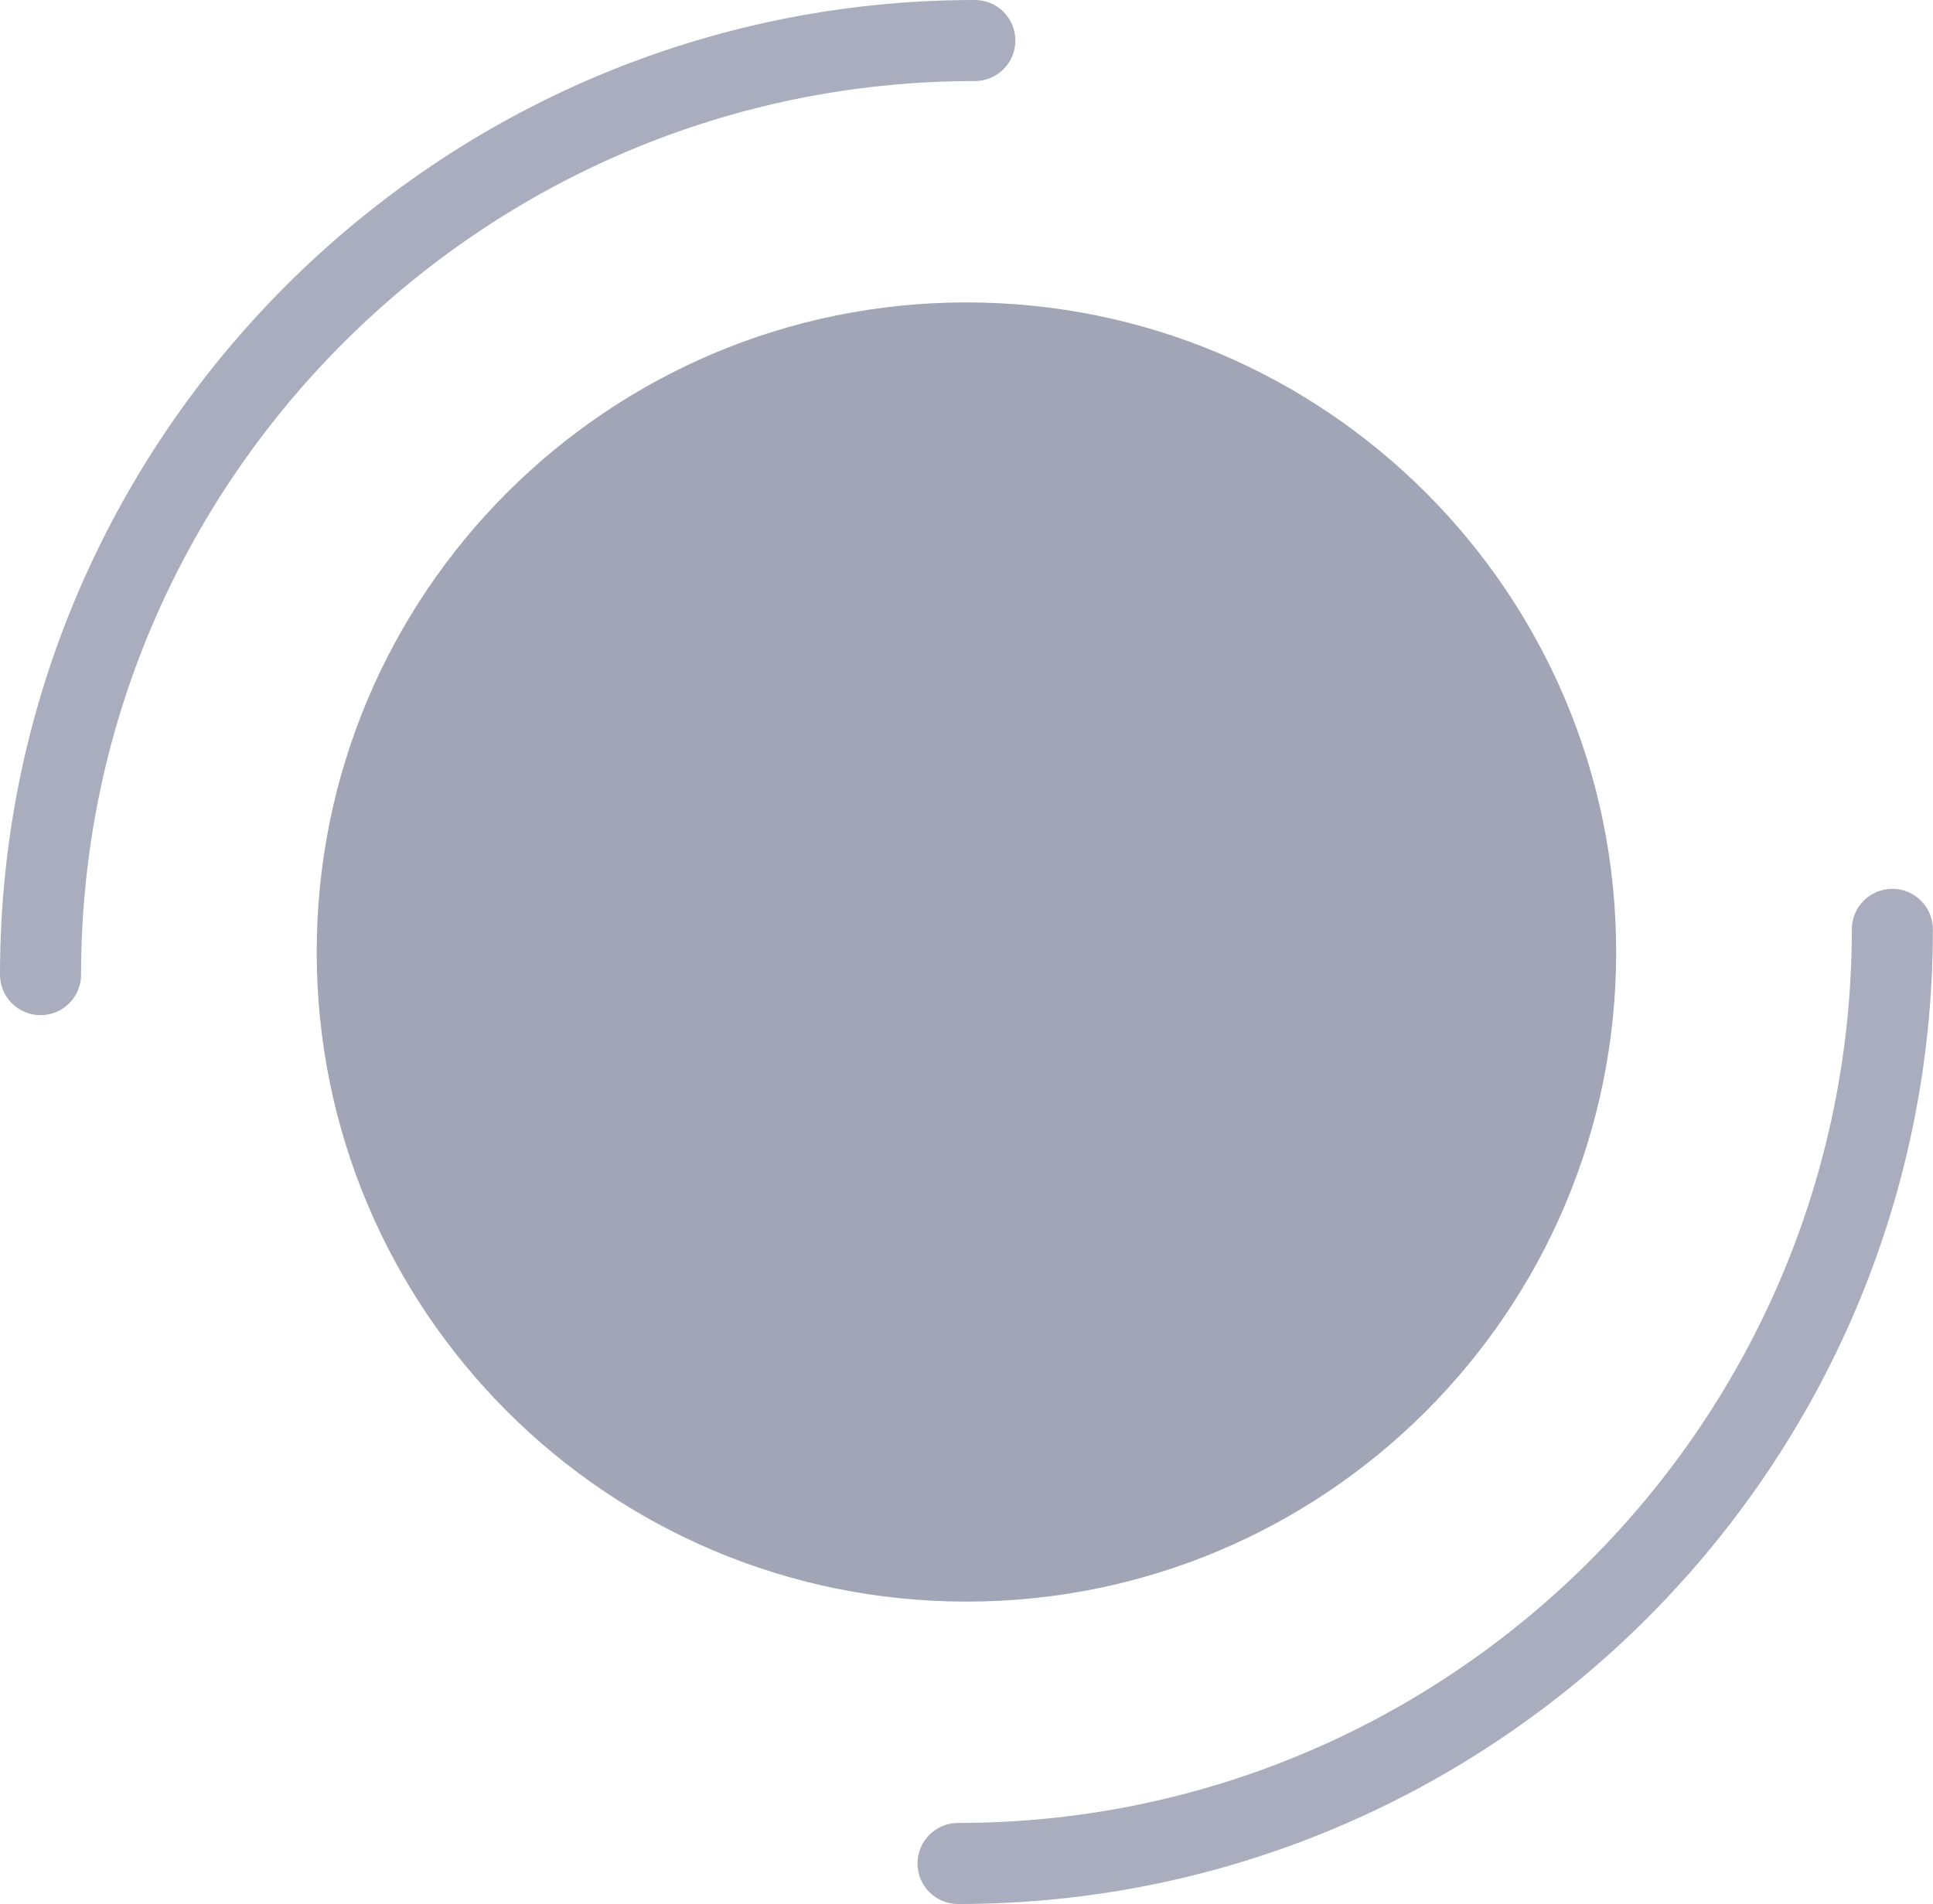
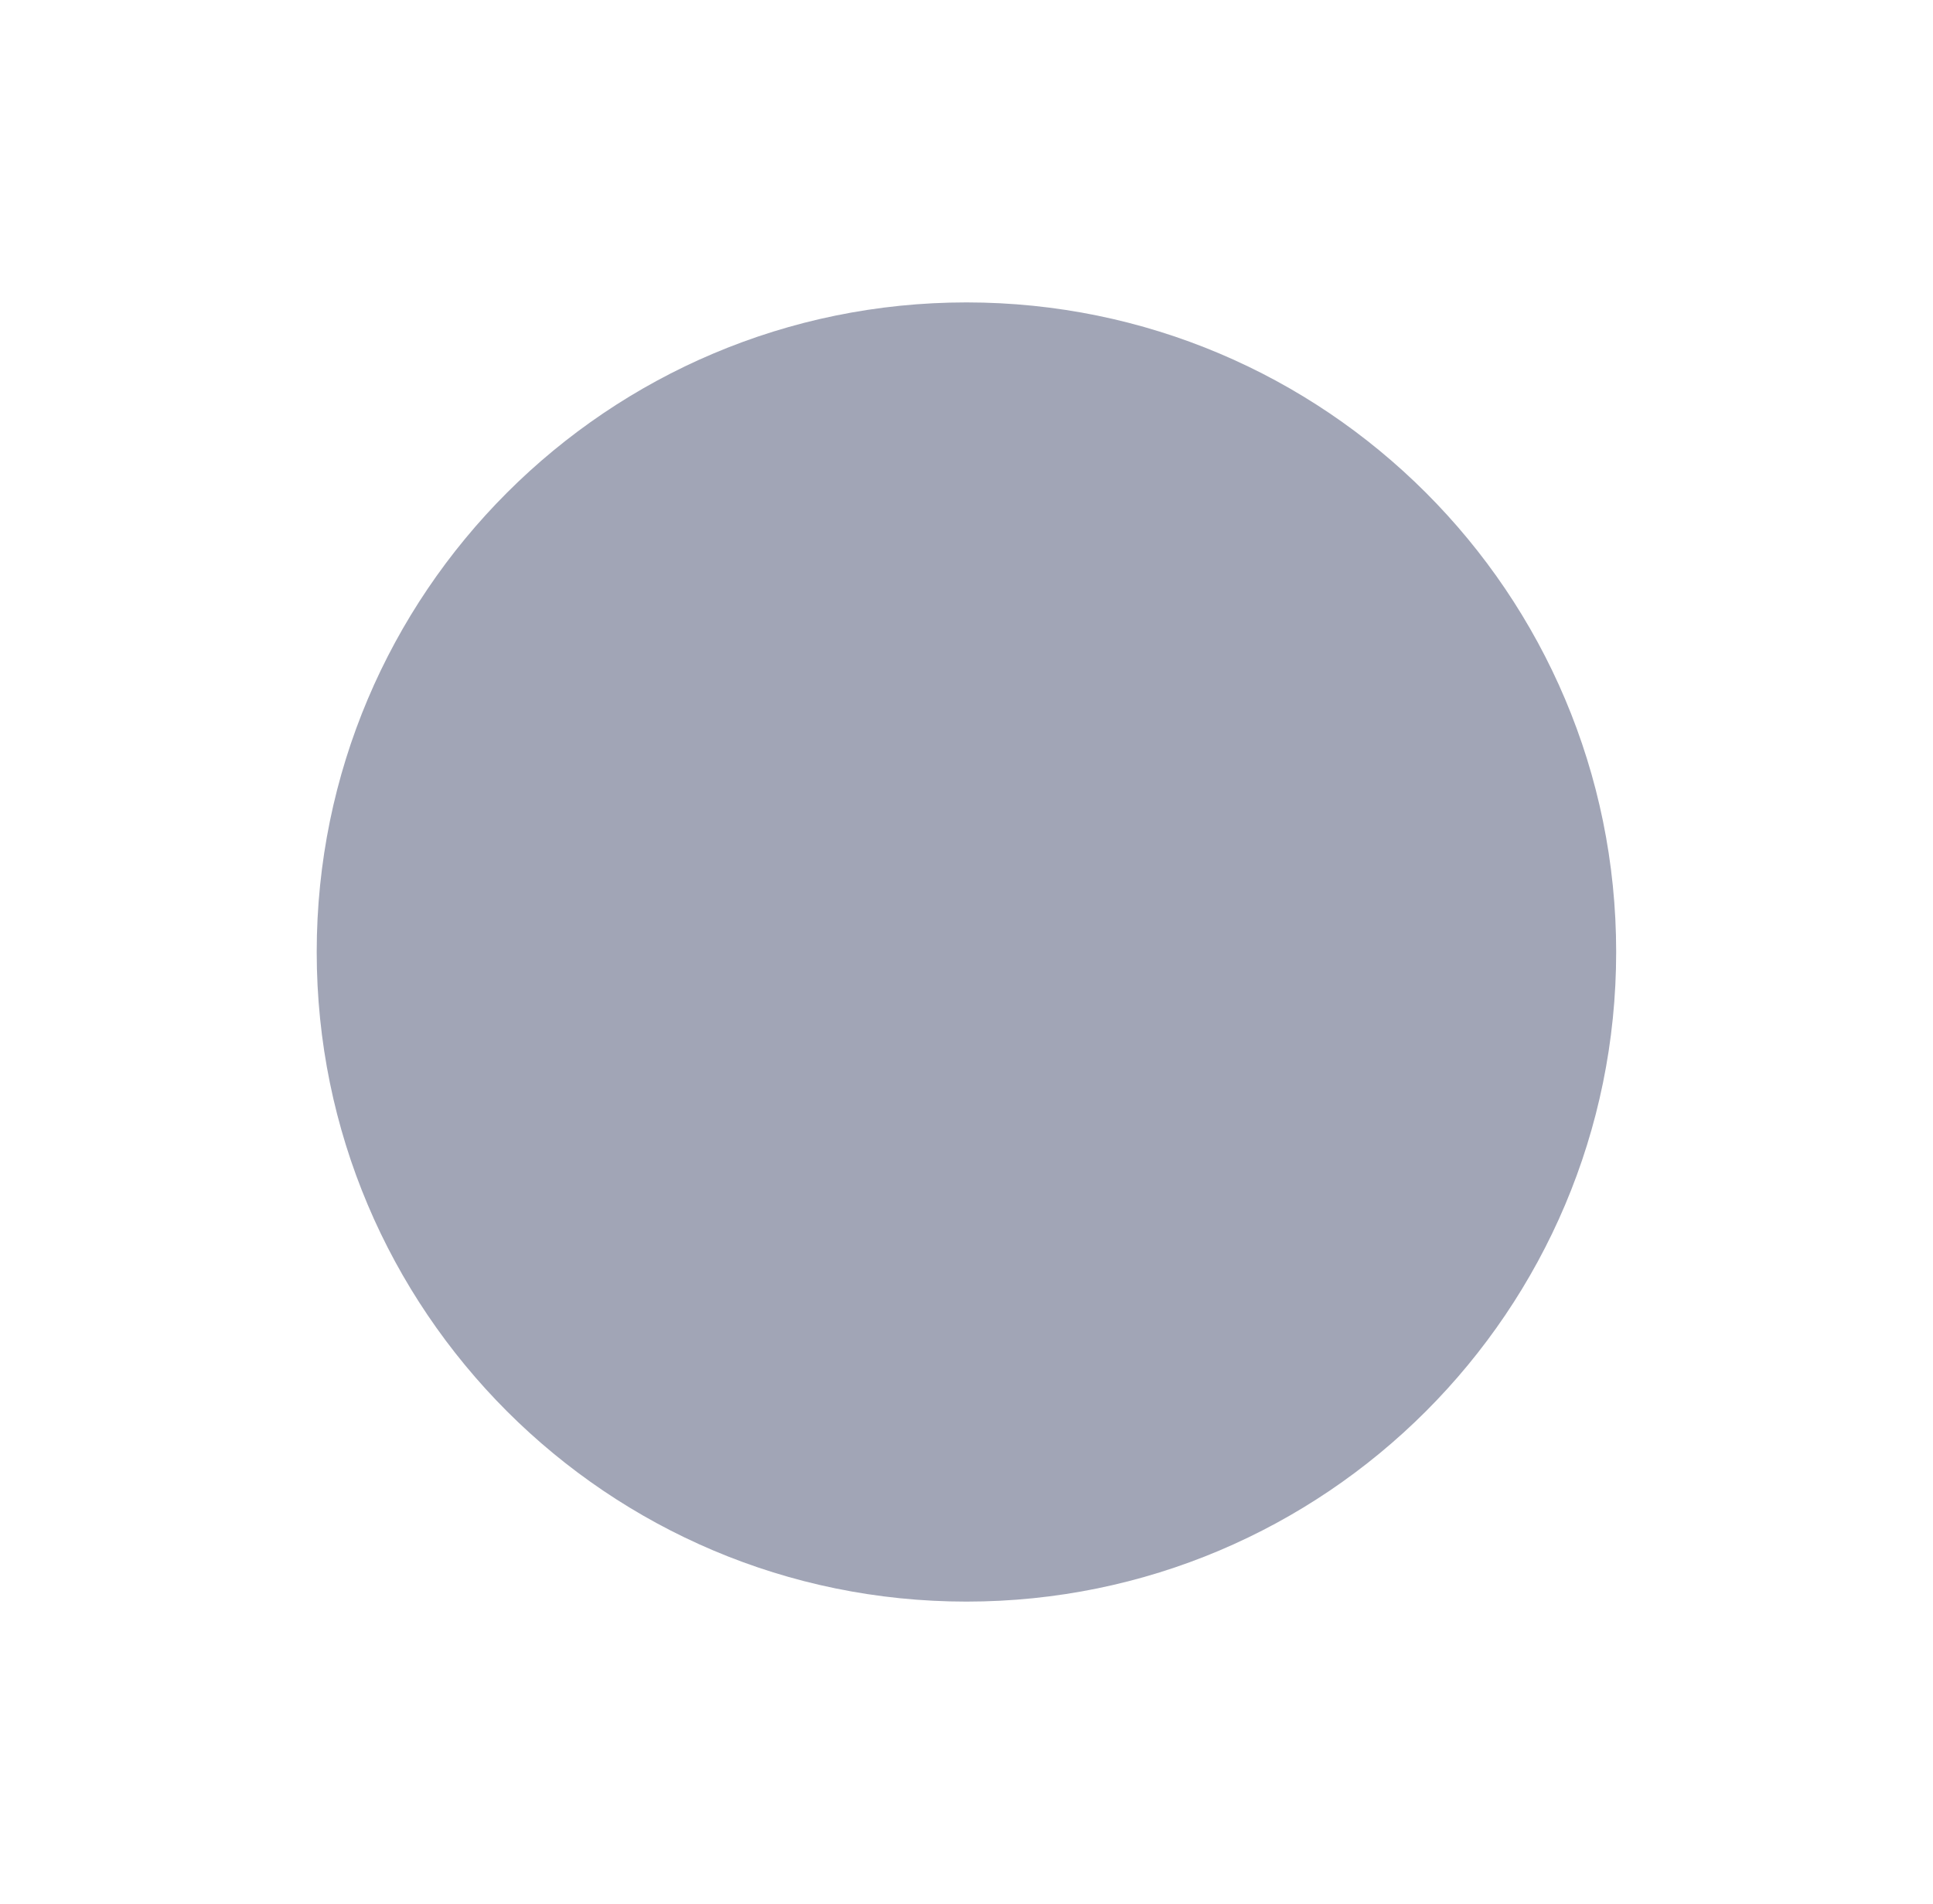
<svg xmlns="http://www.w3.org/2000/svg" id="Capa_1" viewBox="0 0 158.81 156.46">
  <style>.st0{fill:#a9adbe}.st1{fill:#a1a5b6}</style>
-   <path class="st0" d="M78.71 156.46c-1.84 0-3.33-1.49-3.33-3.33s1.49-3.33 3.33-3.33c40.49 0 73.43-32.94 73.43-73.43 0-1.84 1.49-3.33 3.33-3.33s3.33 1.49 3.33 3.33c.01 44.16-35.92 80.09-80.09 80.09zM3.33 83.42C1.49 83.42 0 81.93 0 80.09 0 35.93 35.93 0 80.09 0c1.84 0 3.33 1.49 3.33 3.33s-1.49 3.33-3.33 3.33C39.6 6.66 6.66 39.6 6.66 80.09c0 1.84-1.49 3.33-3.33 3.33z" />
  <path class="st1" d="M79.4 131.61c29.48 0 53.38-23.9 53.38-53.38 0-29.48-23.9-53.38-53.38-53.38s-53.38 23.9-53.38 53.38c0 29.48 23.9 53.38 53.38 53.38" />
</svg>